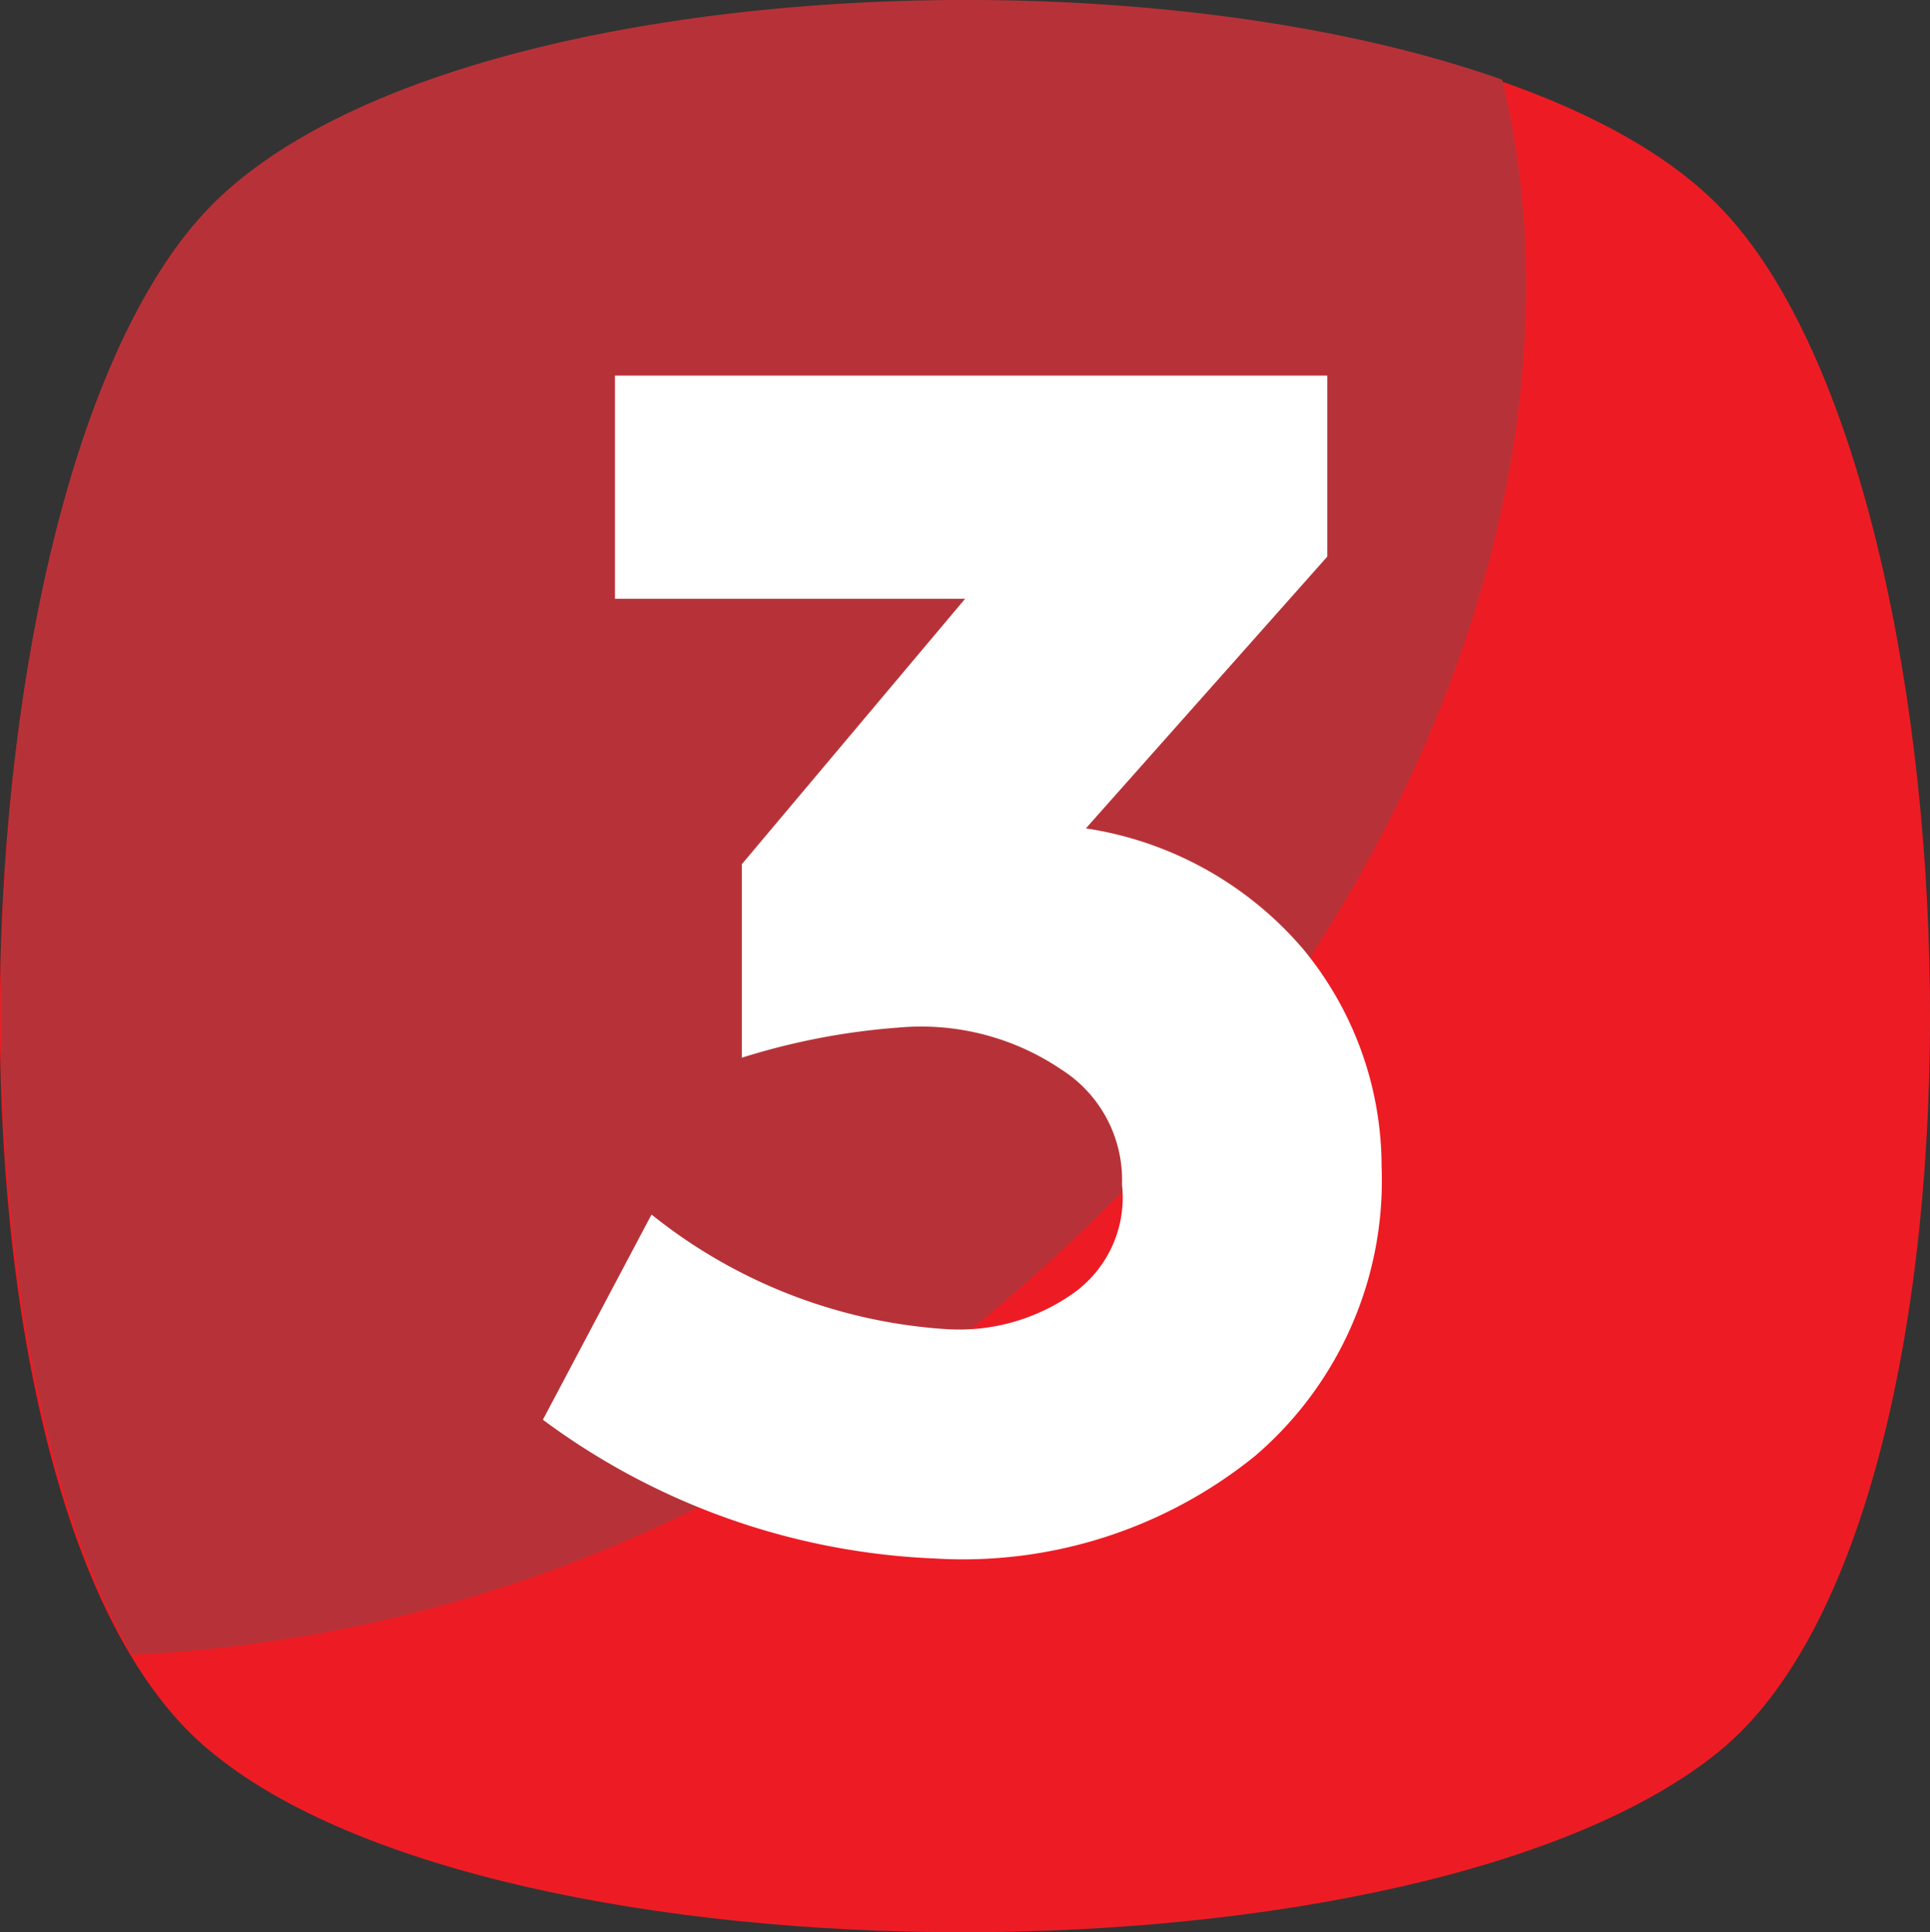
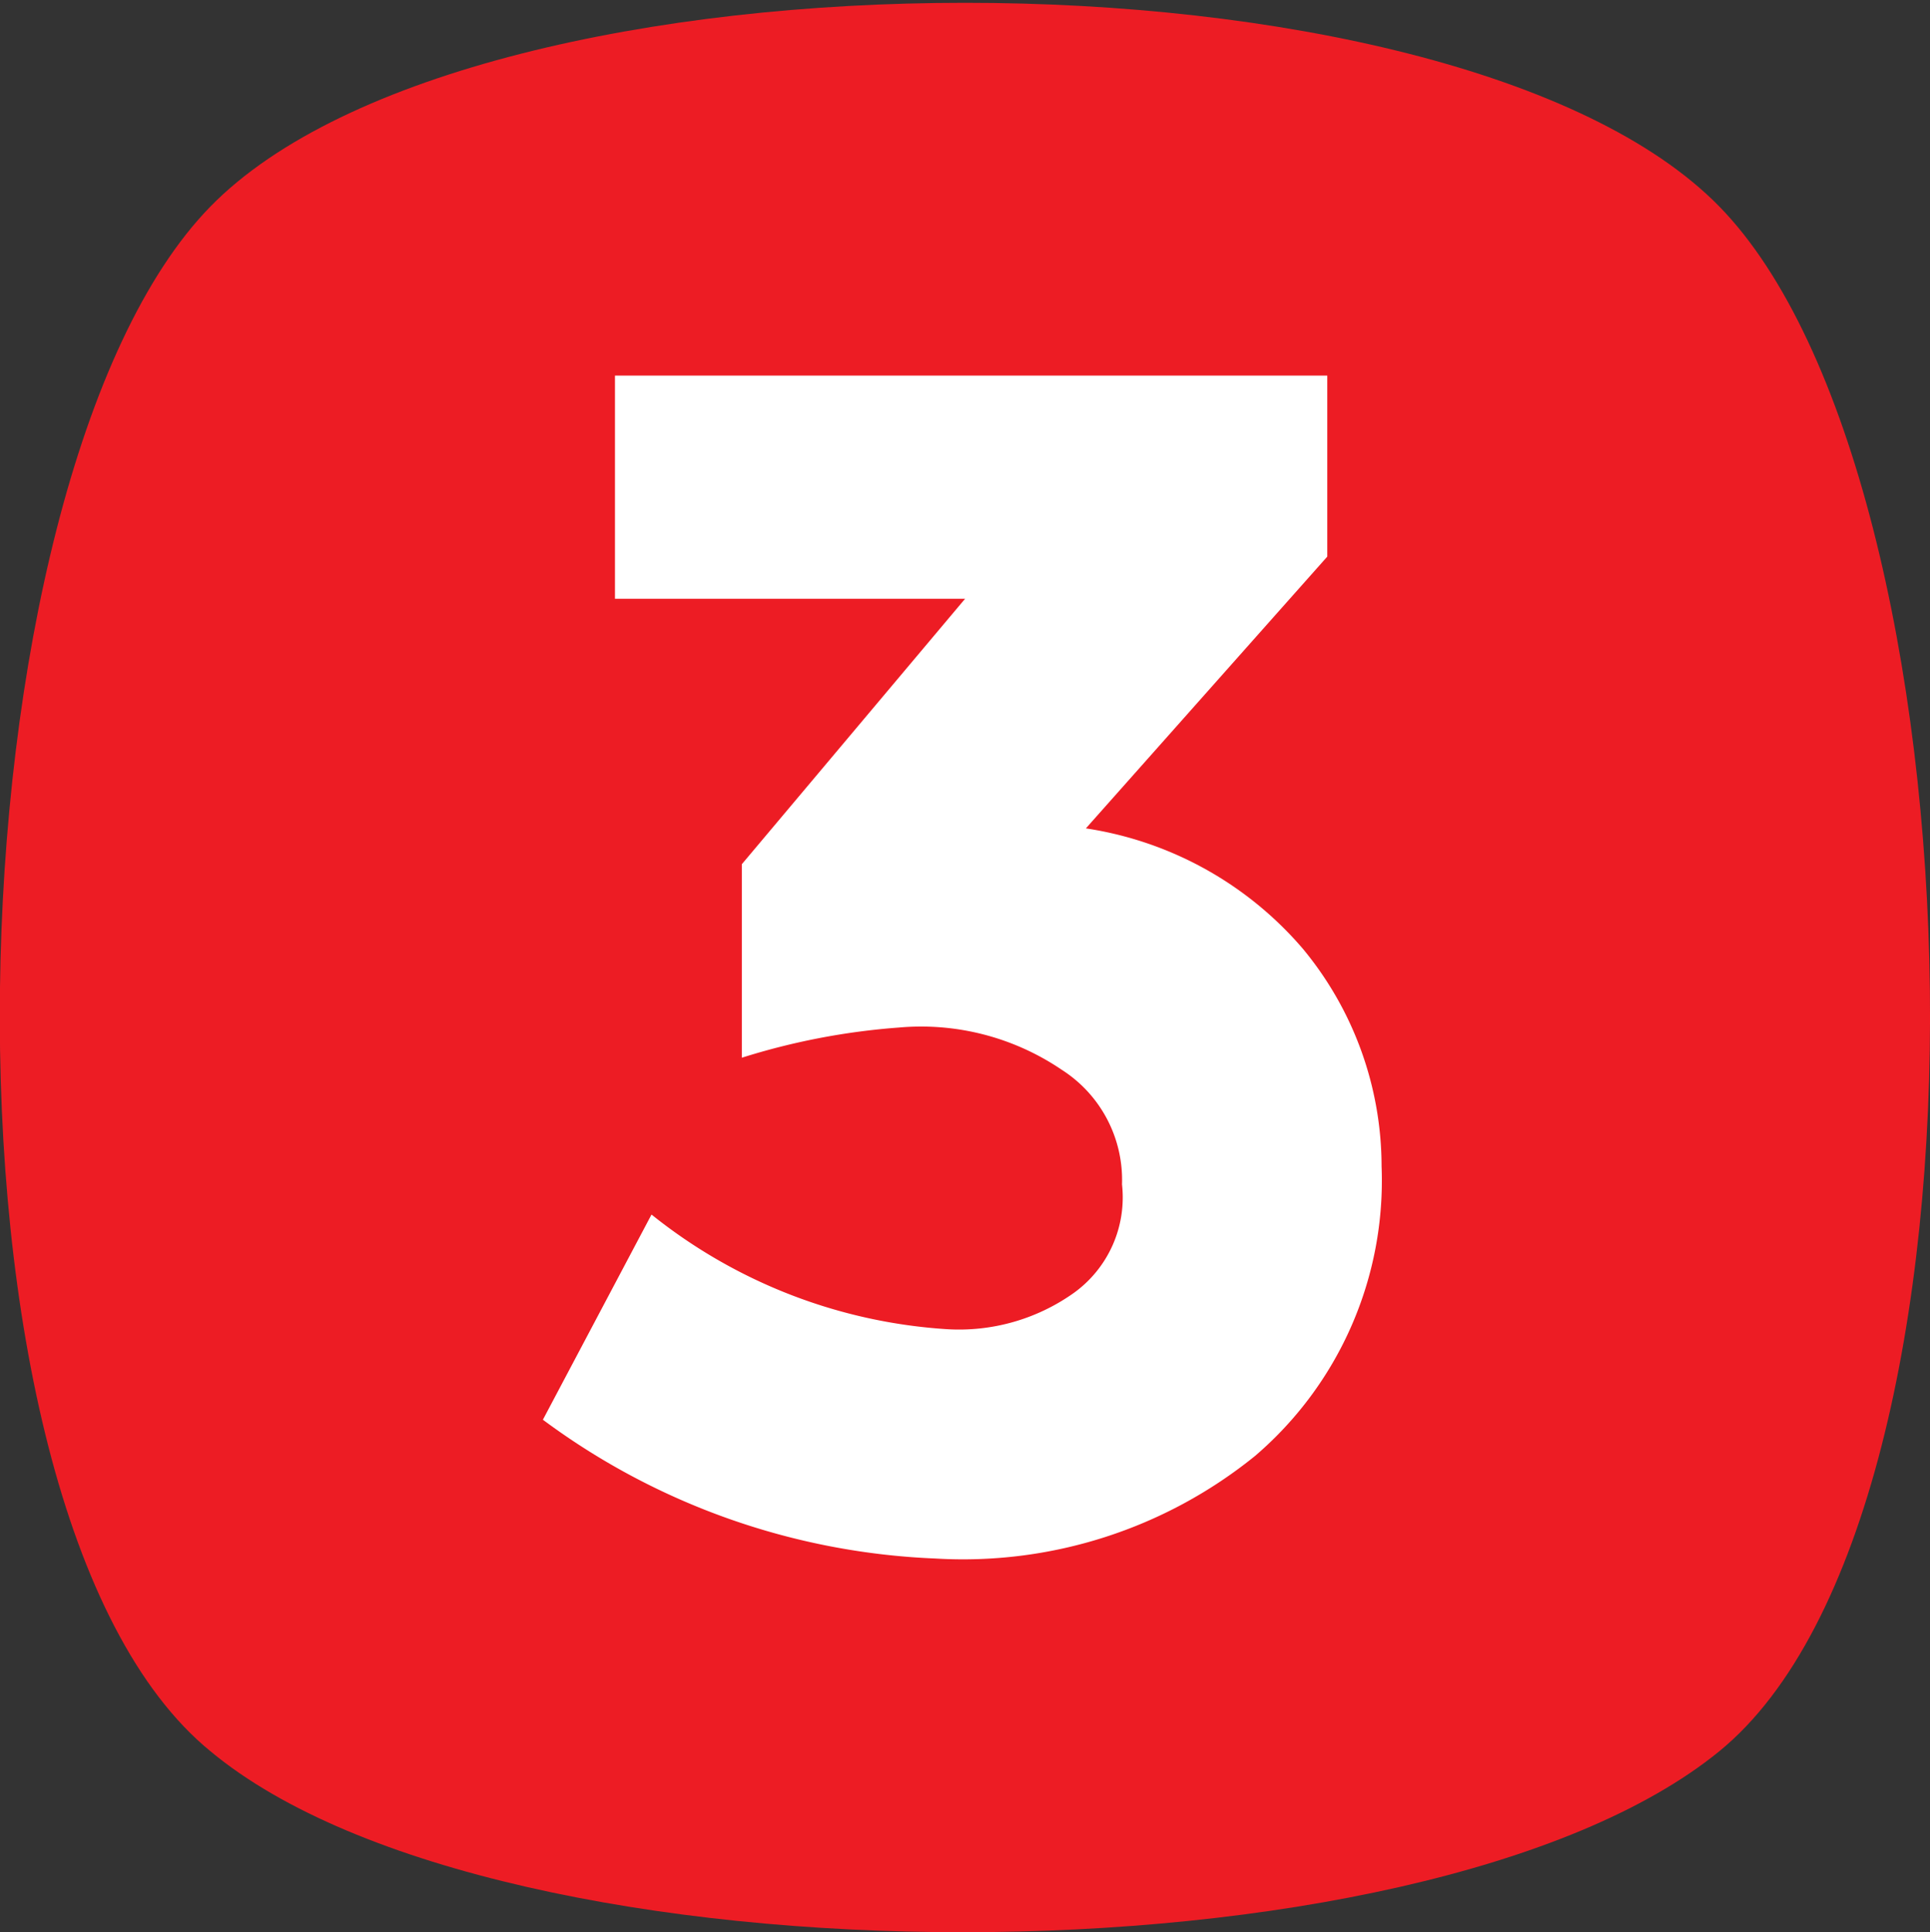
<svg xmlns="http://www.w3.org/2000/svg" width="41.185" height="41.24" viewBox="0 0 41.185 41.24">
  <rect x="0" y="0" width="41.185" height="41.24" fill="#333333" stroke="none" />
  <defs>
    <style>.a{fill:#ed1c24;}.b{fill:#b73238;}.c{fill:#fff;}</style>
  </defs>
  <path class="a" d="M36.991,37.99c-6.31,5.151-26.014,5.151-32.2,0-6.31-5.151-5.666-27.173,0-32.968s26.529-5.8,32.2,0S43.3,32.839,36.991,37.99Z" transform="translate(-0.301 -0.614)" />
-   <path class="b" d="M21.212,28.362a30.153,30.153,0,0,1-17.9,6.954C-1.068,27.846-.166,9.688,4.985,4.408,9.621-.357,24.174-1.259,32.545,1.7,34.605,10.2,30.355,21.021,21.212,28.362Z" transform="translate(-0.49 0)" />
  <path class="c" d="M129.705,93.263V88.5h15.2v3.864l-5.151,5.8a7.584,7.584,0,0,1,4.636,2.576,7.291,7.291,0,0,1,1.674,4.636,7.733,7.733,0,0,1-2.7,6.182,9.9,9.9,0,0,1-6.826,2.189,15.055,15.055,0,0,1-8.371-2.962l2.318-4.379a11.212,11.212,0,0,0,6.31,2.447,4.226,4.226,0,0,0,2.7-.773,2.511,2.511,0,0,0,1.03-2.318,2.789,2.789,0,0,0-1.288-2.447,5.342,5.342,0,0,0-3.477-.9,14.721,14.721,0,0,0-3.348.644V98.929l4.765-5.666Z" transform="translate(-116.582 -80.484)" />
</svg>